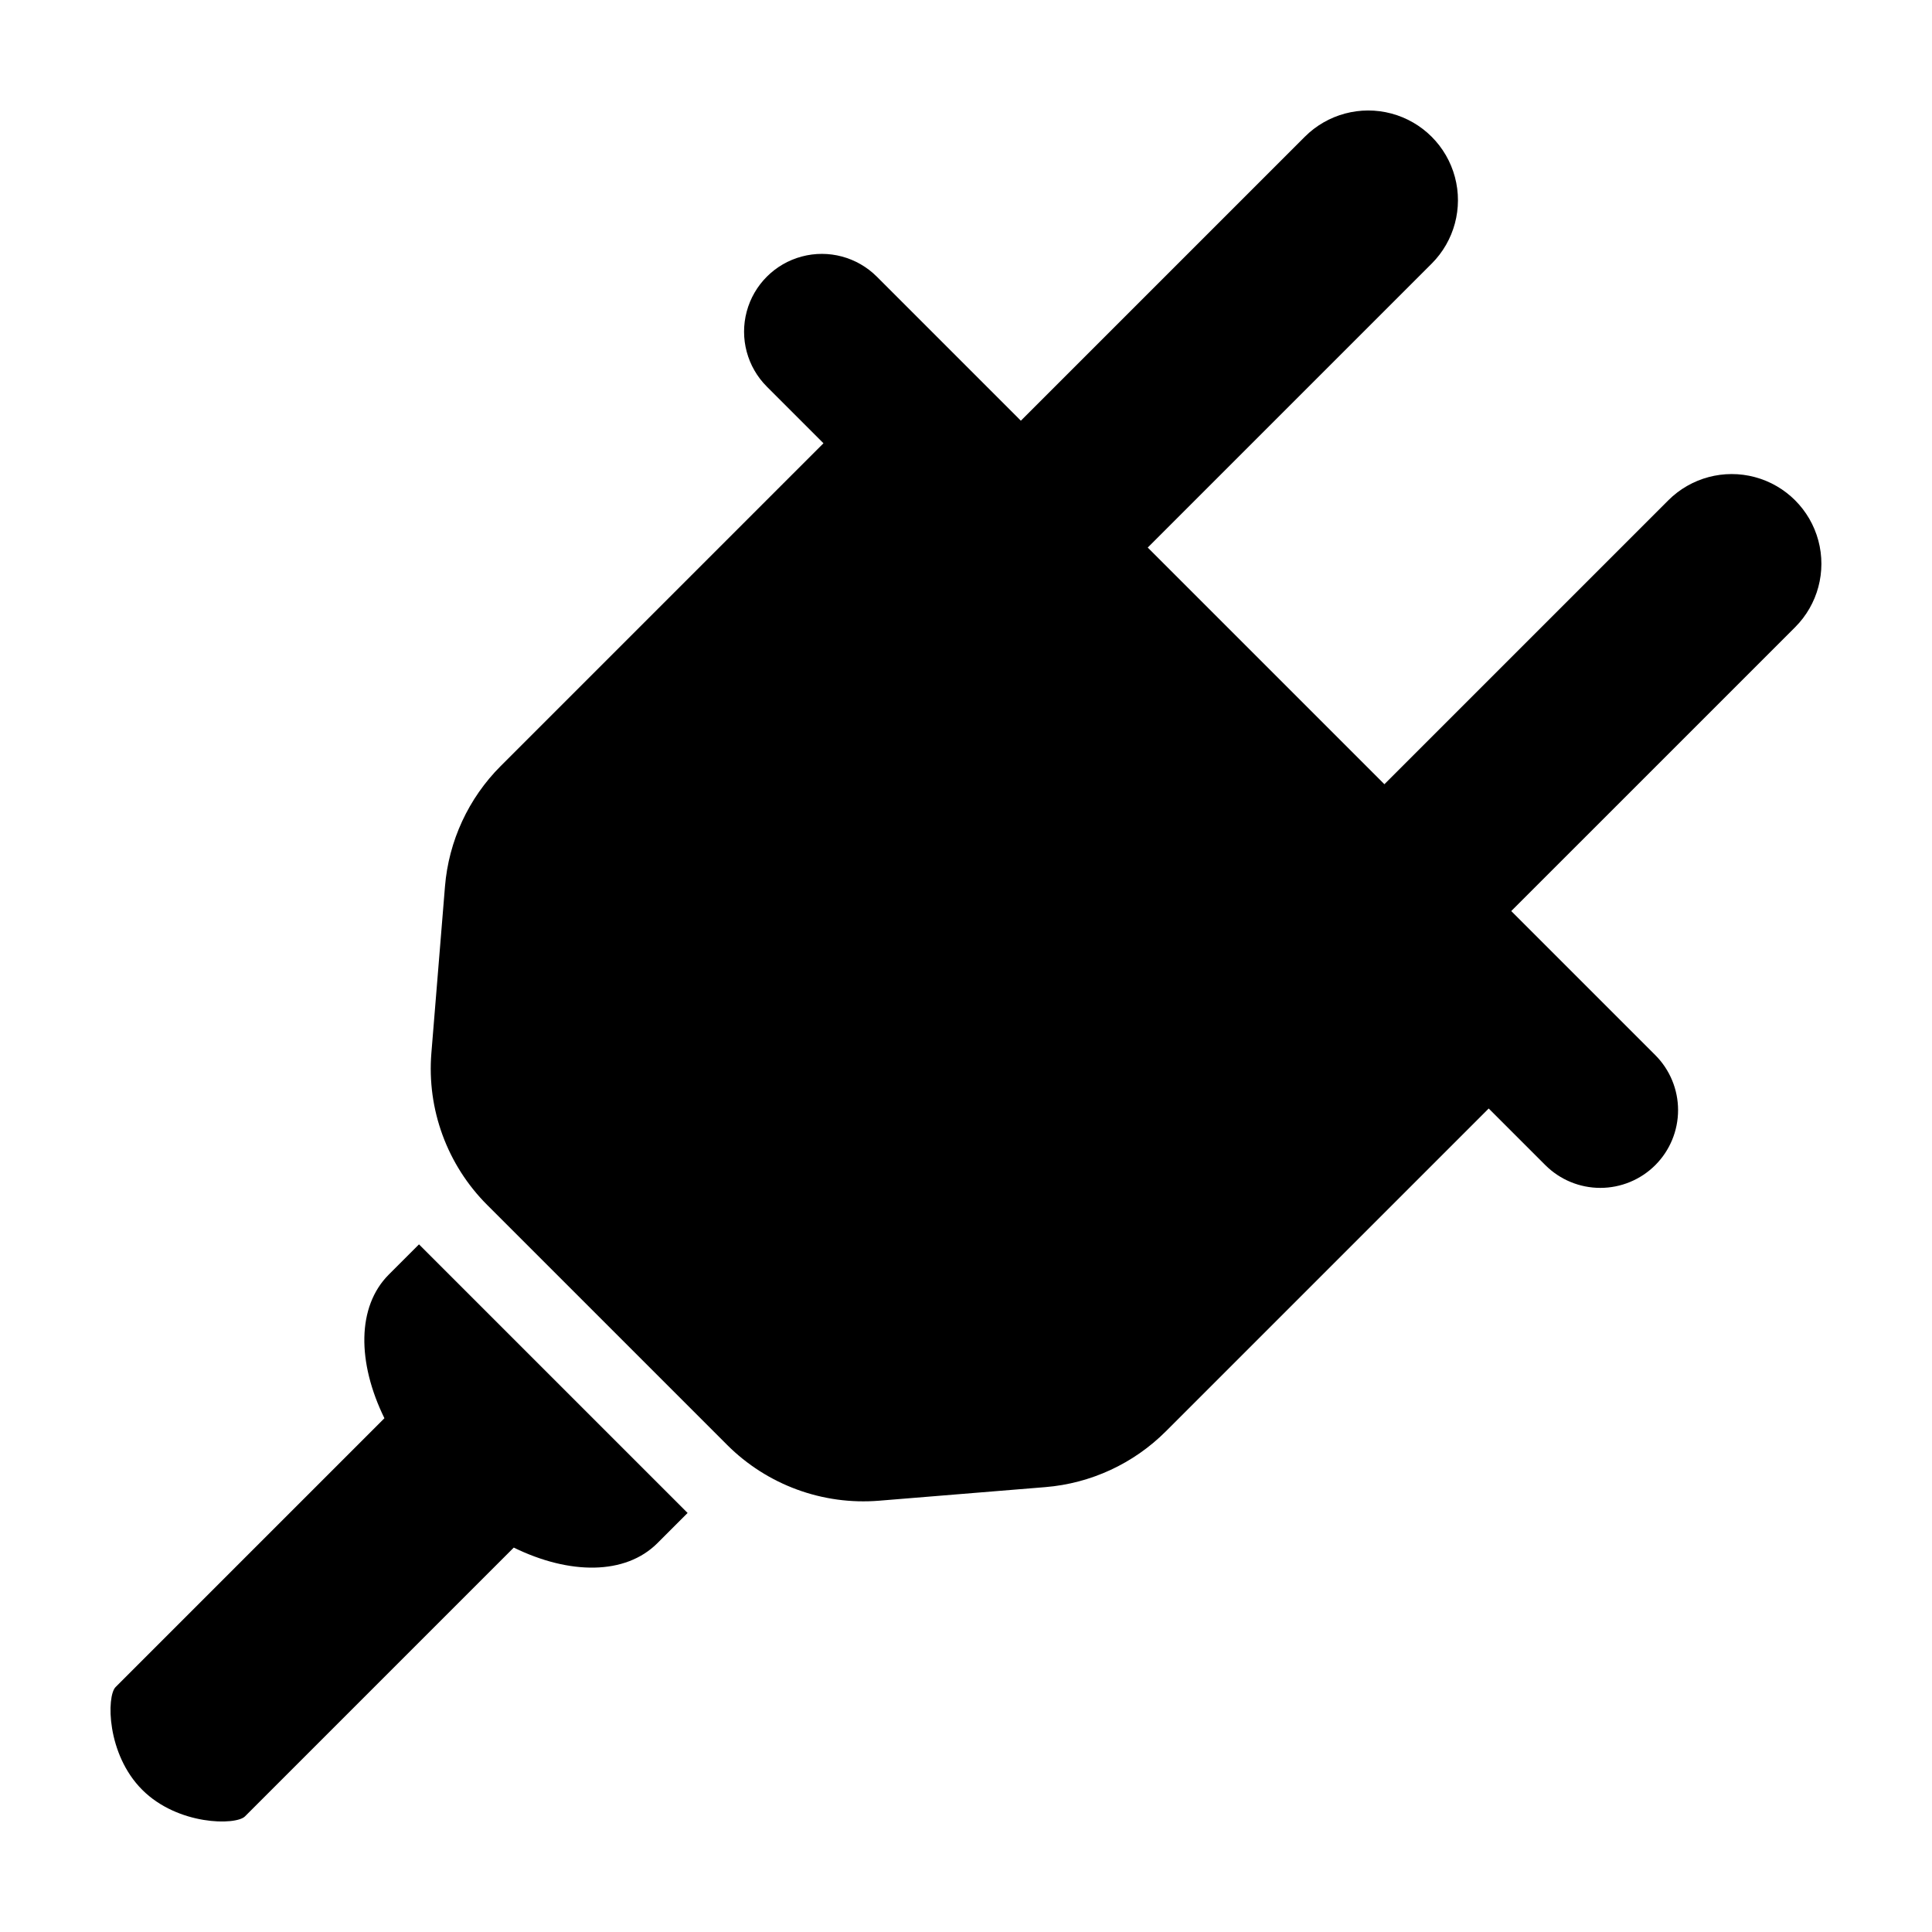
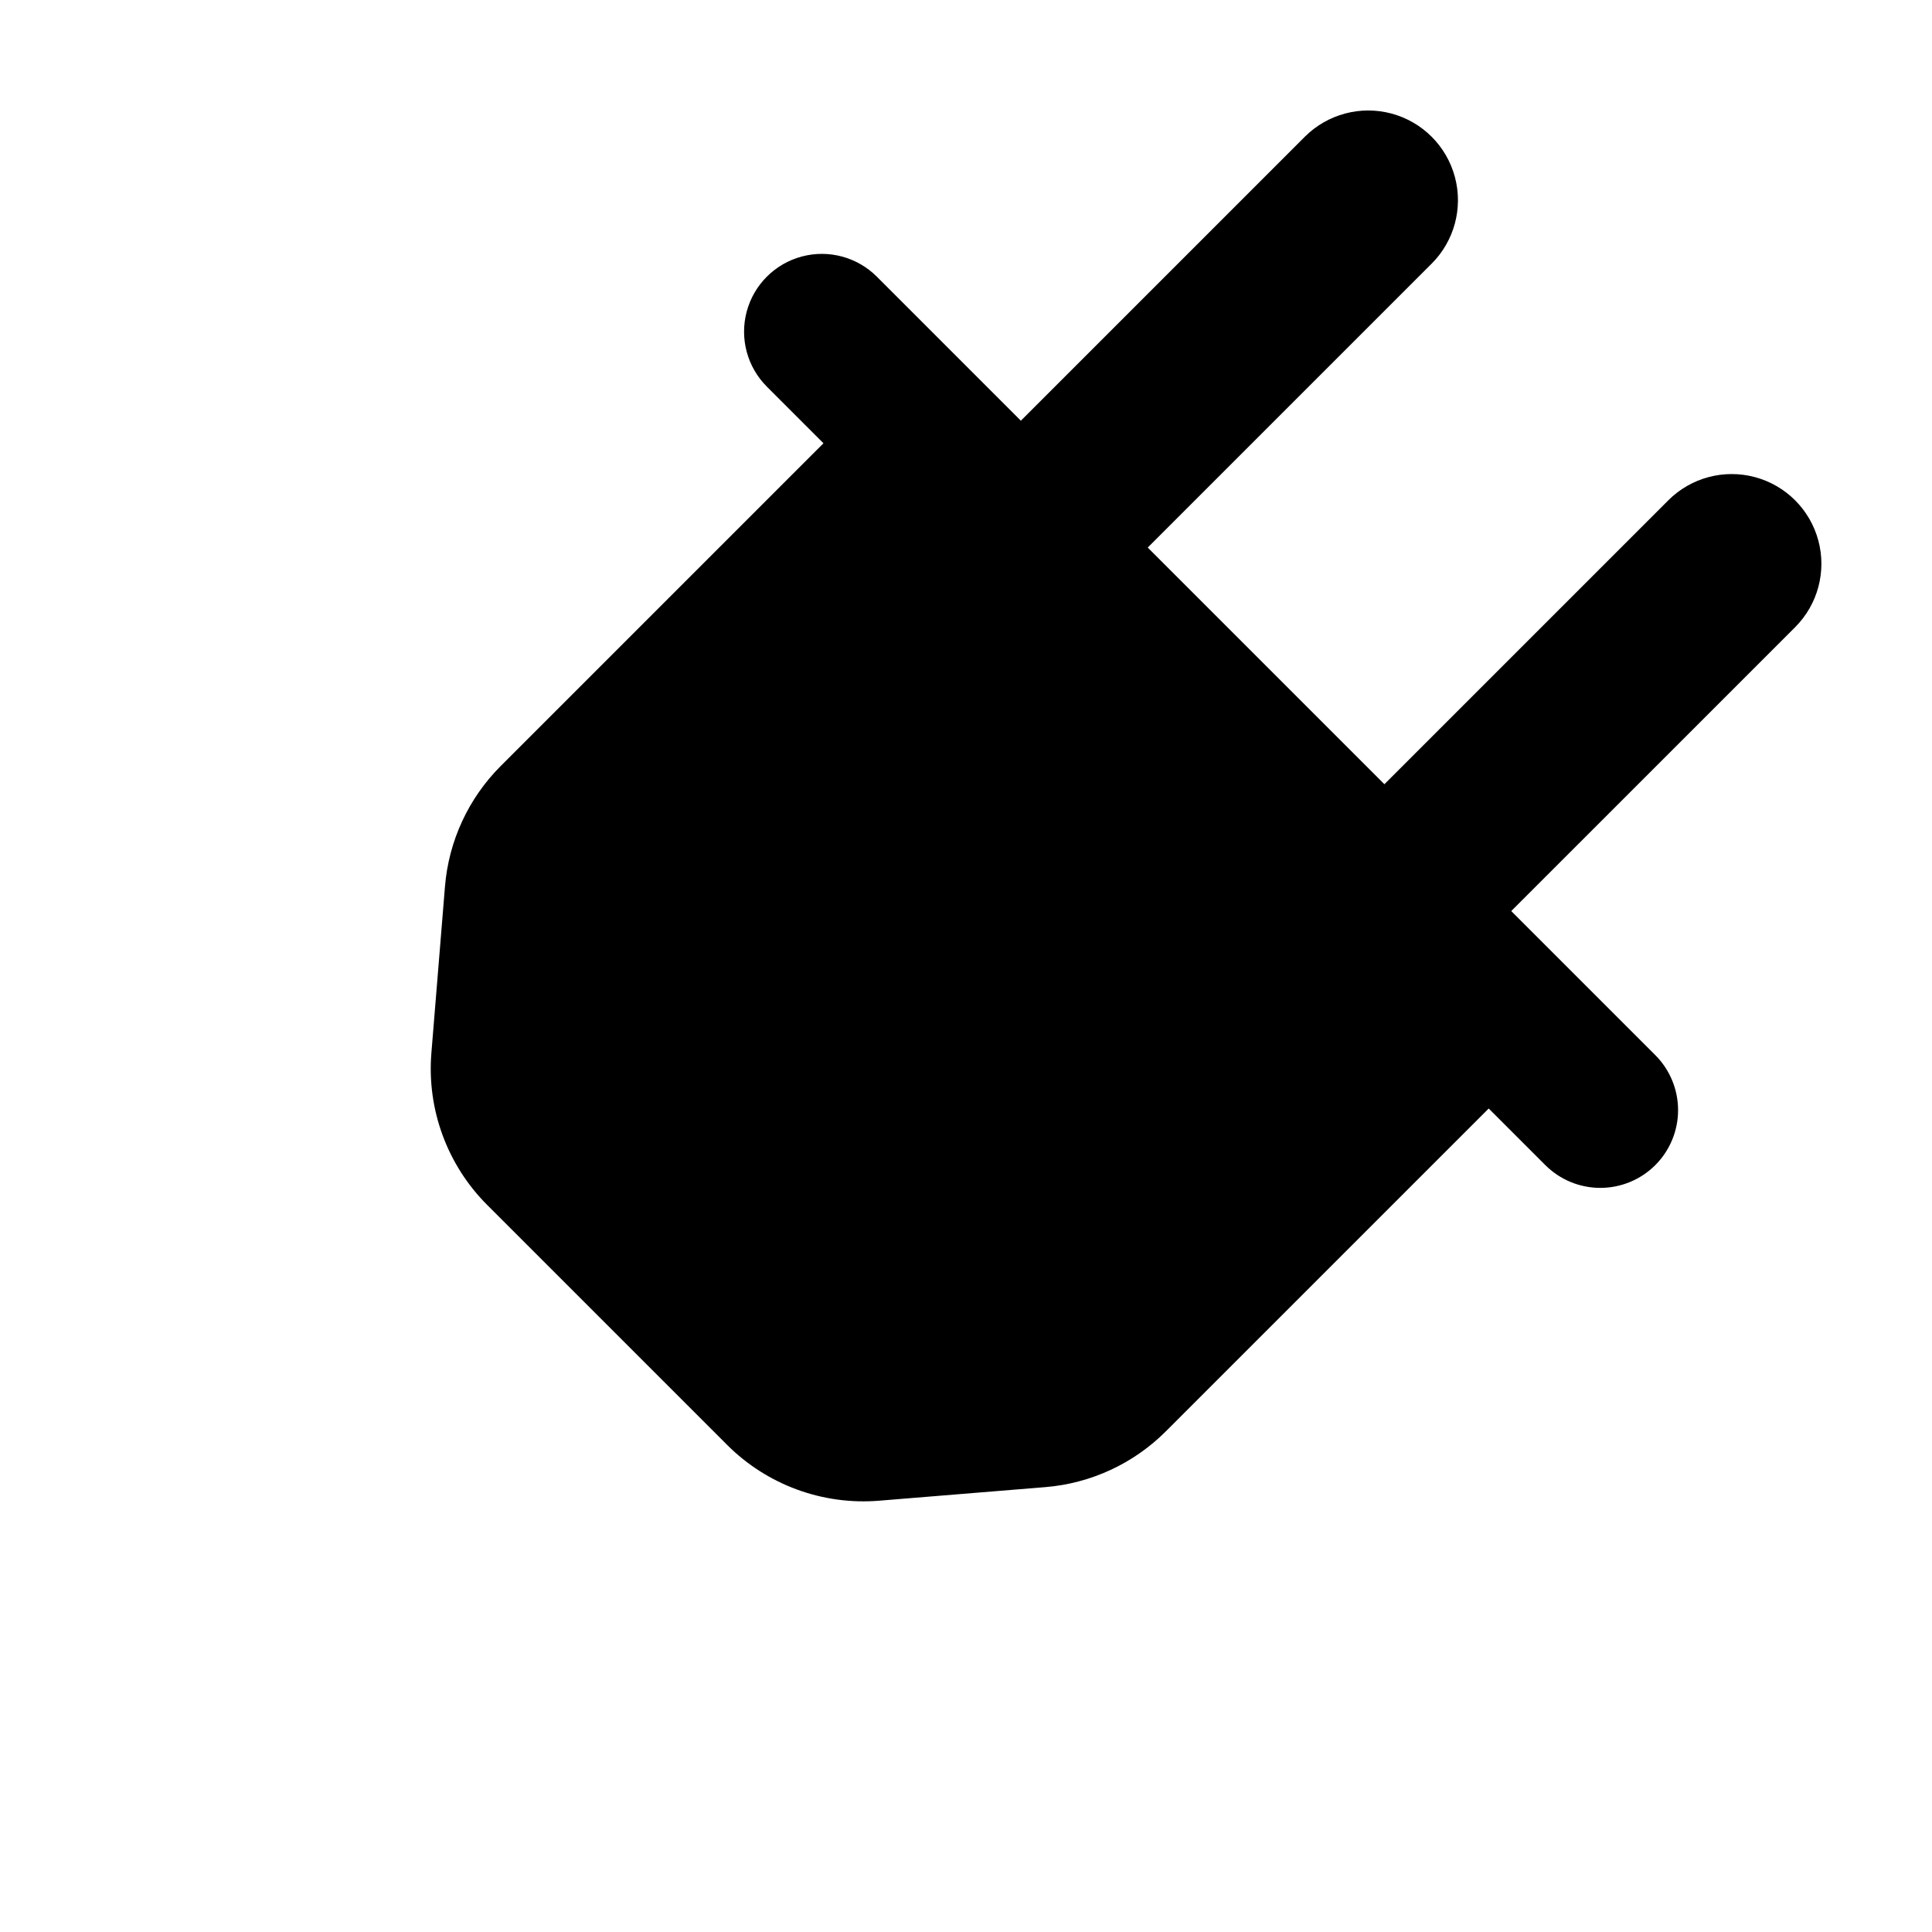
<svg xmlns="http://www.w3.org/2000/svg" fill="#000000" width="800px" height="800px" version="1.1" viewBox="144 144 512 512">
  <g>
    <path d="m586.13 276.58-75.25 75.25-62.719-62.719 75.25-75.246c6.004-6.008 8.352-14.762 6.152-22.965-2.199-8.203-8.605-14.609-16.809-16.809-8.203-2.199-16.957 0.148-22.965 6.152l-75.25 75.25-38.172-38.176c-5.207-5.203-12.797-7.238-19.906-5.332-7.113 1.906-12.668 7.461-14.574 14.574-1.906 7.109 0.129 14.699 5.336 19.906l15.004 15.004-85.512 85.512c-8.566 8.562-13.809 19.891-14.793 31.961l-3.602 44.117c-1.219 14.945 4.191 29.672 14.793 40.273l63.582 63.582c10.605 10.602 25.332 16.012 40.277 14.789l44.039-3.598c12.066-0.984 23.395-6.227 31.957-14.789l85.555-85.551 15.004 15.004c3.863 3.863 9.105 6.035 14.57 6.035 5.465 0 10.707-2.172 14.574-6.035 3.863-3.867 6.035-9.109 6.035-14.574 0-5.465-2.172-10.707-6.035-14.574l-38.176-38.176 75.25-75.246c5.996-6.008 8.332-14.758 6.133-22.953-2.199-8.195-8.602-14.602-16.797-16.801-8.199-2.199-16.945 0.141-22.953 6.133z" />
-     <path d="m247.03 481.78c-8.484 8.484-8.387 23.309-1.156 38.066l-71.238 71.238c-2.418 2.418-2.418 17.766 7.051 27.23 9.465 9.465 24.816 9.465 27.23 7.051l71.238-71.238c14.742 7.219 29.57 7.316 38.055-1.168l8.012-8.008-71.184-71.18z" />
  </g>
</svg>